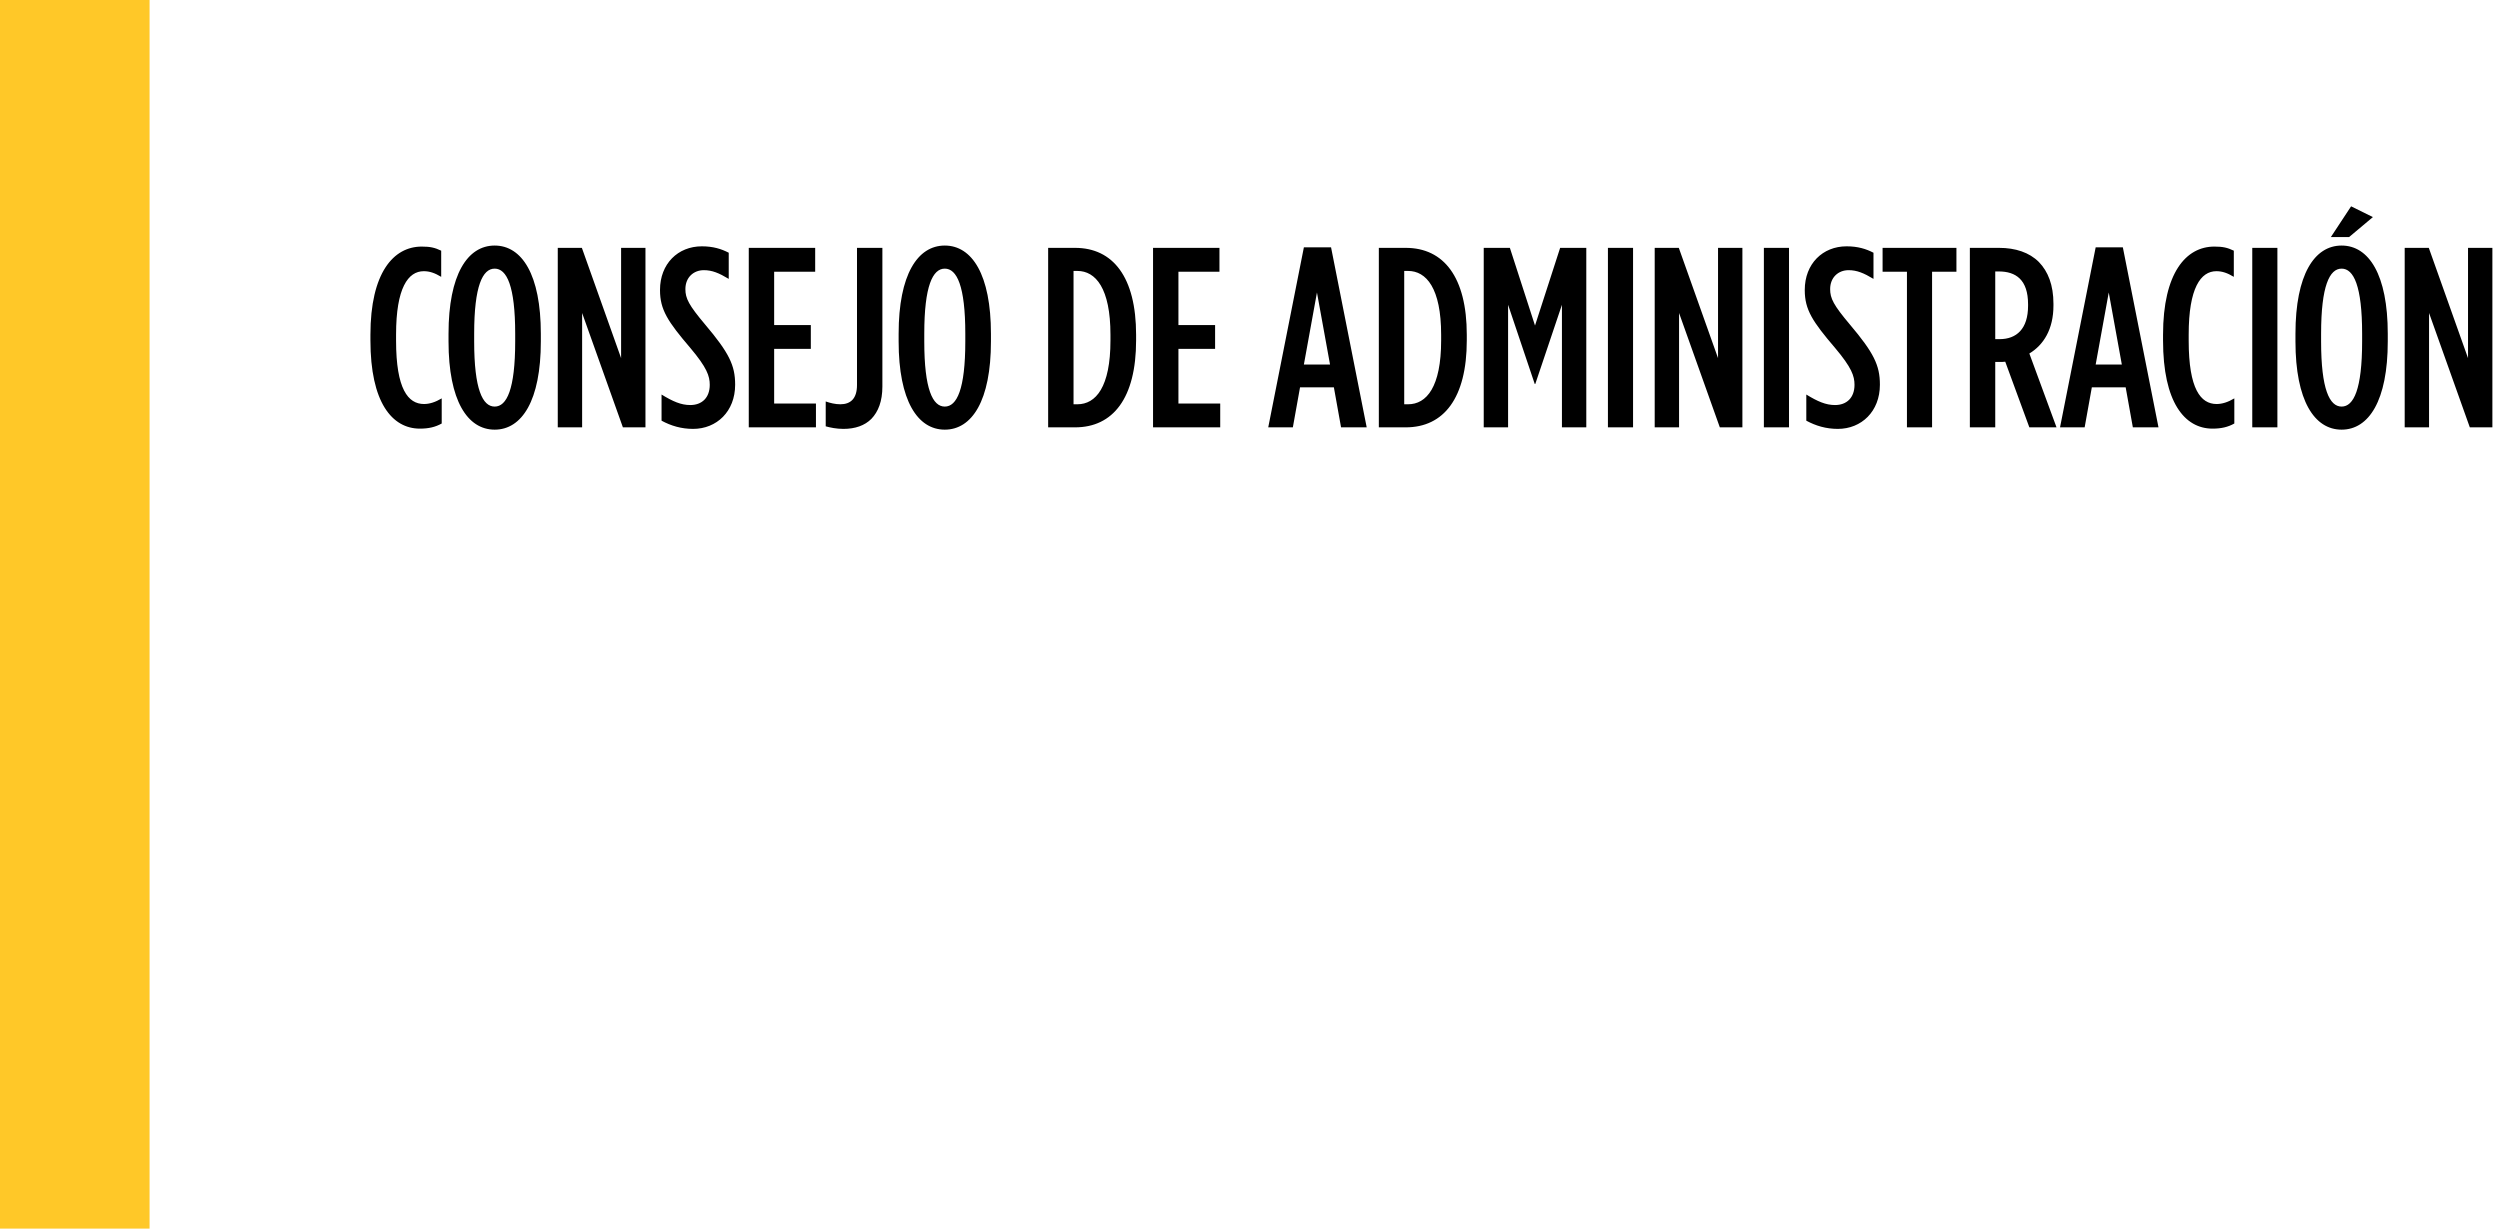
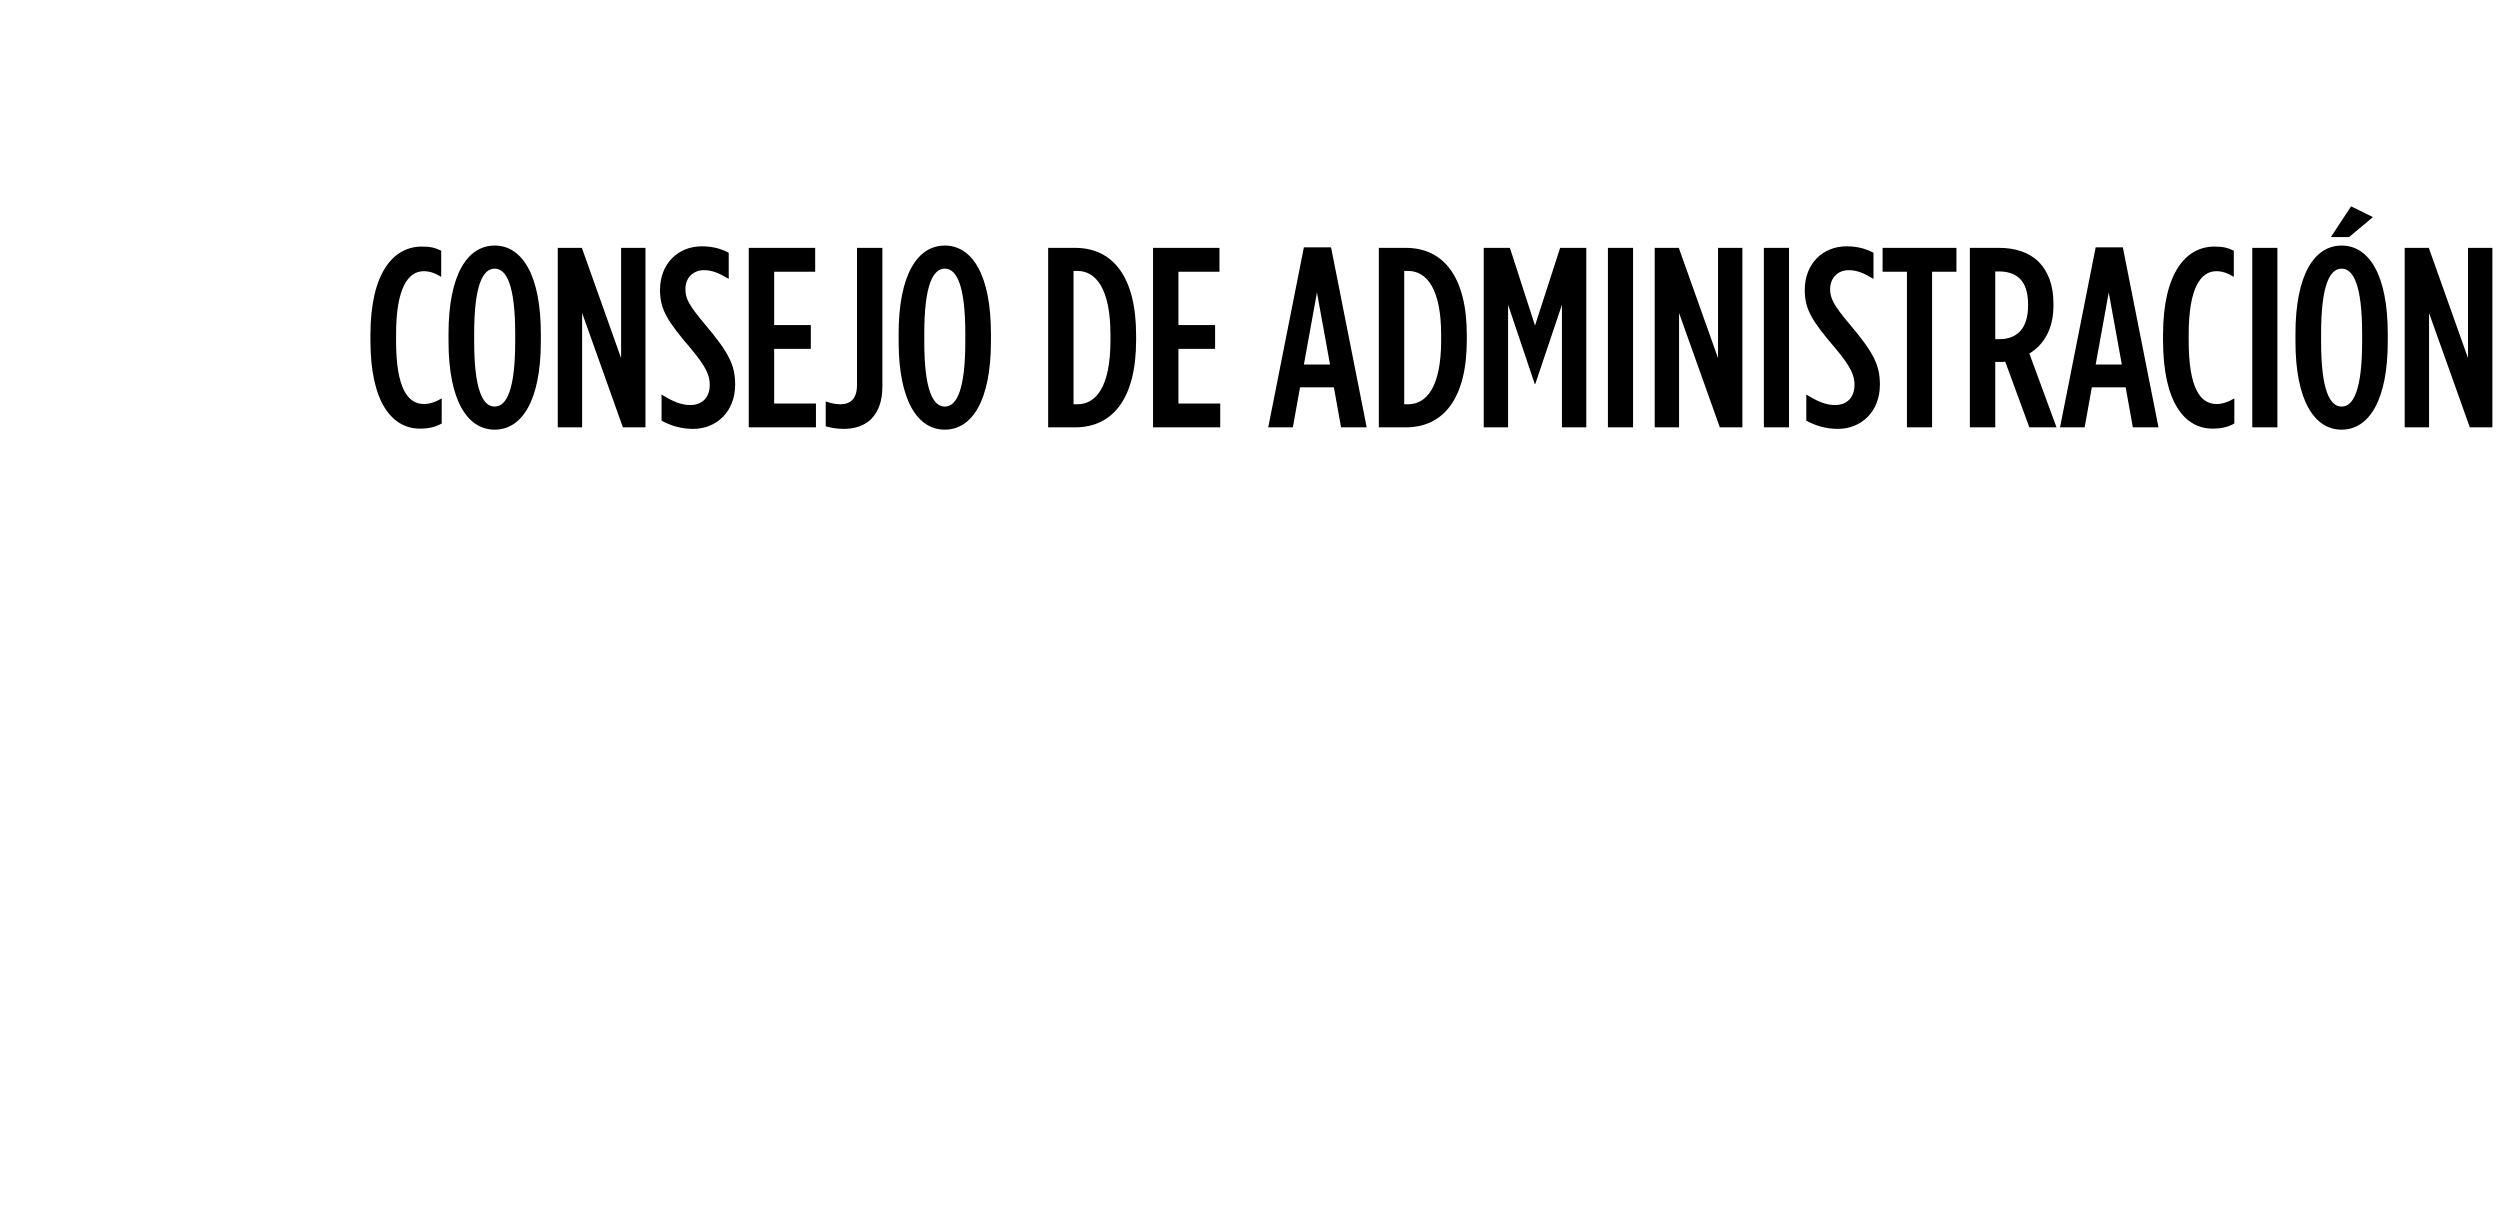
<svg xmlns="http://www.w3.org/2000/svg" width="234" height="115" viewBox="0 0 234 115" fill="none">
-   <rect width="14" height="115" fill="#FFC828" />
-   <path d="M39.304 40.12C36.688 40.12 34.672 37.648 34.672 31.864V31.336C34.672 25.528 36.832 23.08 39.472 23.08C40.264 23.08 40.696 23.176 41.296 23.464V25.912C40.696 25.552 40.216 25.384 39.664 25.384C38.2 25.384 37.072 26.944 37.072 31.312V31.888C37.072 36.424 38.2 37.816 39.688 37.816C40.192 37.816 40.744 37.648 41.344 37.288V39.64C40.744 39.976 40.12 40.12 39.304 40.12ZM46.302 40.216C43.758 40.216 41.982 37.504 41.982 31.96V31.24C41.982 25.696 43.758 22.984 46.302 22.984C48.846 22.984 50.622 25.696 50.622 31.24V31.96C50.622 37.504 48.846 40.216 46.302 40.216ZM46.302 38.056C47.43 38.056 48.222 36.448 48.222 31.96V31.24C48.222 26.752 47.43 25.144 46.302 25.144C45.174 25.144 44.382 26.752 44.382 31.24V31.96C44.382 36.448 45.174 38.056 46.302 38.056ZM52.207 40V23.2H54.463L58.135 33.52V23.2H60.415V40H58.303L54.487 29.296V40H52.207ZM64.873 40.144C63.769 40.144 62.809 39.856 61.921 39.376V36.928C62.977 37.576 63.745 37.912 64.609 37.912C65.689 37.912 66.433 37.24 66.433 36.016C66.433 35.2 66.169 34.408 64.609 32.56C62.497 30.088 61.777 28.984 61.777 27.16V27.136C61.777 24.688 63.457 23.056 65.689 23.056C66.745 23.056 67.513 23.296 68.209 23.656V26.104C67.297 25.552 66.649 25.288 65.881 25.288C64.921 25.288 64.153 25.96 64.153 27.064C64.153 27.928 64.465 28.552 66.001 30.376C68.233 33.016 68.809 34.192 68.809 35.992V36.016C68.809 38.512 67.081 40.144 64.873 40.144ZM70.085 40V23.2H76.301V25.432H72.461V30.424H75.893V32.656H72.461V37.768H76.373V40H70.085ZM78.943 40.144C78.295 40.144 77.719 40.024 77.287 39.904V37.576C77.695 37.72 78.175 37.84 78.655 37.84C79.615 37.84 80.215 37.312 80.215 36.04V23.2H82.591V36.184C82.591 37.552 82.207 38.536 81.559 39.208C80.935 39.832 80.047 40.144 78.943 40.144ZM88.432 40.216C85.888 40.216 84.112 37.504 84.112 31.96V31.24C84.112 25.696 85.888 22.984 88.432 22.984C90.976 22.984 92.752 25.696 92.752 31.24V31.96C92.752 37.504 90.976 40.216 88.432 40.216ZM88.432 38.056C89.56 38.056 90.352 36.448 90.352 31.96V31.24C90.352 26.752 89.56 25.144 88.432 25.144C87.304 25.144 86.512 26.752 86.512 31.24V31.96C86.512 36.448 87.304 38.056 88.432 38.056ZM98.107 40V23.2H100.627C104.179 23.2 106.339 25.936 106.339 31.336V31.864C106.339 37.264 104.179 40 100.627 40H98.107ZM100.843 25.36H100.483V37.84H100.843C102.571 37.84 103.939 36.232 103.939 31.864V31.336C103.939 26.968 102.547 25.36 100.843 25.36ZM107.925 40V23.2H114.141V25.432H110.301V30.424H113.733V32.656H110.301V37.768H114.213V40H107.925ZM118.707 40L122.043 23.152H124.587L127.923 40H125.523L124.851 36.256H121.683L121.011 40H118.707ZM122.043 34.12H124.491L123.267 27.376L122.043 34.12ZM129.059 40V23.2H131.579C135.131 23.2 137.291 25.936 137.291 31.336V31.864C137.291 37.264 135.131 40 131.579 40H129.059ZM131.795 25.36H131.435V37.84H131.795C133.523 37.84 134.891 36.232 134.891 31.864V31.336C134.891 26.968 133.499 25.36 131.795 25.36ZM138.877 40V23.2H141.325L143.677 30.472L146.029 23.2H148.477V40H146.197V28.528L143.701 35.944H143.653L141.157 28.528V40H138.877ZM150.502 40V23.2H152.854V40H150.502ZM154.88 40V23.2H157.136L160.808 33.52V23.2H163.088V40H160.976L157.16 29.296V40H154.88ZM165.099 40V23.2H167.451V40H165.099ZM172.022 40.144C170.918 40.144 169.958 39.856 169.07 39.376V36.928C170.126 37.576 170.894 37.912 171.758 37.912C172.838 37.912 173.582 37.24 173.582 36.016C173.582 35.2 173.318 34.408 171.758 32.56C169.646 30.088 168.926 28.984 168.926 27.16V27.136C168.926 24.688 170.606 23.056 172.838 23.056C173.894 23.056 174.662 23.296 175.358 23.656V26.104C174.446 25.552 173.798 25.288 173.03 25.288C172.07 25.288 171.302 25.96 171.302 27.064C171.302 27.928 171.614 28.552 173.15 30.376C175.382 33.016 175.958 34.192 175.958 35.992V36.016C175.958 38.512 174.23 40.144 172.022 40.144ZM178.49 40V25.432H176.21V23.2H183.122V25.432H180.842V40H178.49ZM184.379 40V23.2H187.115C188.651 23.2 189.947 23.632 190.835 24.52C191.699 25.408 192.203 26.68 192.203 28.432V28.6C192.203 30.832 191.267 32.296 189.947 33.088L192.491 40H189.947L187.691 33.856C187.595 33.856 187.475 33.88 187.379 33.88H186.755V40H184.379ZM186.755 31.744H187.163C188.747 31.744 189.827 30.784 189.827 28.624V28.48C189.827 26.176 188.675 25.408 187.091 25.408H186.755V31.744ZM192.819 40L196.155 23.152H198.699L202.035 40H199.635L198.963 36.256H195.795L195.123 40H192.819ZM196.155 34.12H198.603L197.379 27.376L196.155 34.12ZM207.093 40.12C204.477 40.12 202.461 37.648 202.461 31.864V31.336C202.461 25.528 204.621 23.08 207.261 23.08C208.053 23.08 208.485 23.176 209.085 23.464V25.912C208.485 25.552 208.005 25.384 207.453 25.384C205.989 25.384 204.861 26.944 204.861 31.312V31.888C204.861 36.424 205.989 37.816 207.477 37.816C207.981 37.816 208.533 37.648 209.133 37.288V39.64C208.533 39.976 207.909 40.12 207.093 40.12ZM210.812 40V23.2H213.164V40H210.812ZM218.167 22.192L220.063 19.312L222.103 20.32L219.871 22.192H218.167ZM219.175 40.216C216.631 40.216 214.855 37.504 214.855 31.96V31.24C214.855 25.696 216.631 22.984 219.175 22.984C221.719 22.984 223.495 25.696 223.495 31.24V31.96C223.495 37.504 221.719 40.216 219.175 40.216ZM219.175 38.056C220.303 38.056 221.095 36.448 221.095 31.96V31.24C221.095 26.752 220.303 25.144 219.175 25.144C218.047 25.144 217.255 26.752 217.255 31.24V31.96C217.255 36.448 218.047 38.056 219.175 38.056ZM225.079 40V23.2H227.335L231.007 33.52V23.2H233.287V40H231.175L227.359 29.296V40H225.079Z" fill="black" />
+   <path d="M39.304 40.12C36.688 40.12 34.672 37.648 34.672 31.864V31.336C34.672 25.528 36.832 23.08 39.472 23.08C40.264 23.08 40.696 23.176 41.296 23.464V25.912C40.696 25.552 40.216 25.384 39.664 25.384C38.2 25.384 37.072 26.944 37.072 31.312V31.888C37.072 36.424 38.2 37.816 39.688 37.816C40.192 37.816 40.744 37.648 41.344 37.288V39.64C40.744 39.976 40.12 40.12 39.304 40.12ZM46.302 40.216C43.758 40.216 41.982 37.504 41.982 31.96V31.24C41.982 25.696 43.758 22.984 46.302 22.984C48.846 22.984 50.622 25.696 50.622 31.24V31.96C50.622 37.504 48.846 40.216 46.302 40.216ZM46.302 38.056C47.43 38.056 48.222 36.448 48.222 31.96V31.24C48.222 26.752 47.43 25.144 46.302 25.144C45.174 25.144 44.382 26.752 44.382 31.24V31.96C44.382 36.448 45.174 38.056 46.302 38.056ZM52.207 40V23.2H54.463L58.135 33.52V23.2H60.415V40H58.303L54.487 29.296V40H52.207ZM64.873 40.144C63.769 40.144 62.809 39.856 61.921 39.376V36.928C62.977 37.576 63.745 37.912 64.609 37.912C65.689 37.912 66.433 37.24 66.433 36.016C66.433 35.2 66.169 34.408 64.609 32.56C62.497 30.088 61.777 28.984 61.777 27.16V27.136C61.777 24.688 63.457 23.056 65.689 23.056C66.745 23.056 67.513 23.296 68.209 23.656V26.104C67.297 25.552 66.649 25.288 65.881 25.288C64.921 25.288 64.153 25.96 64.153 27.064C64.153 27.928 64.465 28.552 66.001 30.376C68.233 33.016 68.809 34.192 68.809 35.992V36.016C68.809 38.512 67.081 40.144 64.873 40.144ZM70.085 40V23.2H76.301V25.432H72.461V30.424H75.893V32.656H72.461V37.768H76.373V40H70.085ZM78.943 40.144C78.295 40.144 77.719 40.024 77.287 39.904V37.576C77.695 37.72 78.175 37.84 78.655 37.84C79.615 37.84 80.215 37.312 80.215 36.04V23.2H82.591V36.184C82.591 37.552 82.207 38.536 81.559 39.208C80.935 39.832 80.047 40.144 78.943 40.144ZM88.432 40.216C85.888 40.216 84.112 37.504 84.112 31.96V31.24C84.112 25.696 85.888 22.984 88.432 22.984C90.976 22.984 92.752 25.696 92.752 31.24V31.96C92.752 37.504 90.976 40.216 88.432 40.216ZM88.432 38.056C89.56 38.056 90.352 36.448 90.352 31.96V31.24C90.352 26.752 89.56 25.144 88.432 25.144C87.304 25.144 86.512 26.752 86.512 31.24V31.96C86.512 36.448 87.304 38.056 88.432 38.056ZM98.107 40V23.2H100.627C104.179 23.2 106.339 25.936 106.339 31.336V31.864C106.339 37.264 104.179 40 100.627 40H98.107ZM100.843 25.36H100.483V37.84H100.843C102.571 37.84 103.939 36.232 103.939 31.864V31.336C103.939 26.968 102.547 25.36 100.843 25.36ZM107.925 40V23.2H114.141V25.432H110.301V30.424H113.733V32.656H110.301V37.768H114.213V40H107.925ZM118.707 40L122.043 23.152H124.587L127.923 40H125.523L124.851 36.256H121.683L121.011 40H118.707ZM122.043 34.12H124.491L123.267 27.376L122.043 34.12ZM129.059 40V23.2H131.579C135.131 23.2 137.291 25.936 137.291 31.336V31.864C137.291 37.264 135.131 40 131.579 40H129.059ZM131.795 25.36H131.435V37.84H131.795C133.523 37.84 134.891 36.232 134.891 31.864V31.336C134.891 26.968 133.499 25.36 131.795 25.36ZM138.877 40V23.2H141.325L143.677 30.472L146.029 23.2H148.477V40H146.197V28.528L143.701 35.944H143.653L141.157 28.528V40H138.877ZM150.502 40V23.2H152.854V40H150.502ZM154.88 40V23.2H157.136L160.808 33.52V23.2H163.088V40H160.976L157.16 29.296V40H154.88ZM165.099 40V23.2H167.451V40H165.099ZM172.022 40.144C170.918 40.144 169.958 39.856 169.07 39.376V36.928C170.126 37.576 170.894 37.912 171.758 37.912C172.838 37.912 173.582 37.24 173.582 36.016C173.582 35.2 173.318 34.408 171.758 32.56C169.646 30.088 168.926 28.984 168.926 27.16V27.136C168.926 24.688 170.606 23.056 172.838 23.056C173.894 23.056 174.662 23.296 175.358 23.656V26.104C174.446 25.552 173.798 25.288 173.03 25.288C172.07 25.288 171.302 25.96 171.302 27.064C171.302 27.928 171.614 28.552 173.15 30.376C175.382 33.016 175.958 34.192 175.958 35.992V36.016C175.958 38.512 174.23 40.144 172.022 40.144M178.49 40V25.432H176.21V23.2H183.122V25.432H180.842V40H178.49ZM184.379 40V23.2H187.115C188.651 23.2 189.947 23.632 190.835 24.52C191.699 25.408 192.203 26.68 192.203 28.432V28.6C192.203 30.832 191.267 32.296 189.947 33.088L192.491 40H189.947L187.691 33.856C187.595 33.856 187.475 33.88 187.379 33.88H186.755V40H184.379ZM186.755 31.744H187.163C188.747 31.744 189.827 30.784 189.827 28.624V28.48C189.827 26.176 188.675 25.408 187.091 25.408H186.755V31.744ZM192.819 40L196.155 23.152H198.699L202.035 40H199.635L198.963 36.256H195.795L195.123 40H192.819ZM196.155 34.12H198.603L197.379 27.376L196.155 34.12ZM207.093 40.12C204.477 40.12 202.461 37.648 202.461 31.864V31.336C202.461 25.528 204.621 23.08 207.261 23.08C208.053 23.08 208.485 23.176 209.085 23.464V25.912C208.485 25.552 208.005 25.384 207.453 25.384C205.989 25.384 204.861 26.944 204.861 31.312V31.888C204.861 36.424 205.989 37.816 207.477 37.816C207.981 37.816 208.533 37.648 209.133 37.288V39.64C208.533 39.976 207.909 40.12 207.093 40.12ZM210.812 40V23.2H213.164V40H210.812ZM218.167 22.192L220.063 19.312L222.103 20.32L219.871 22.192H218.167ZM219.175 40.216C216.631 40.216 214.855 37.504 214.855 31.96V31.24C214.855 25.696 216.631 22.984 219.175 22.984C221.719 22.984 223.495 25.696 223.495 31.24V31.96C223.495 37.504 221.719 40.216 219.175 40.216ZM219.175 38.056C220.303 38.056 221.095 36.448 221.095 31.96V31.24C221.095 26.752 220.303 25.144 219.175 25.144C218.047 25.144 217.255 26.752 217.255 31.24V31.96C217.255 36.448 218.047 38.056 219.175 38.056ZM225.079 40V23.2H227.335L231.007 33.52V23.2H233.287V40H231.175L227.359 29.296V40H225.079Z" fill="black" />
</svg>